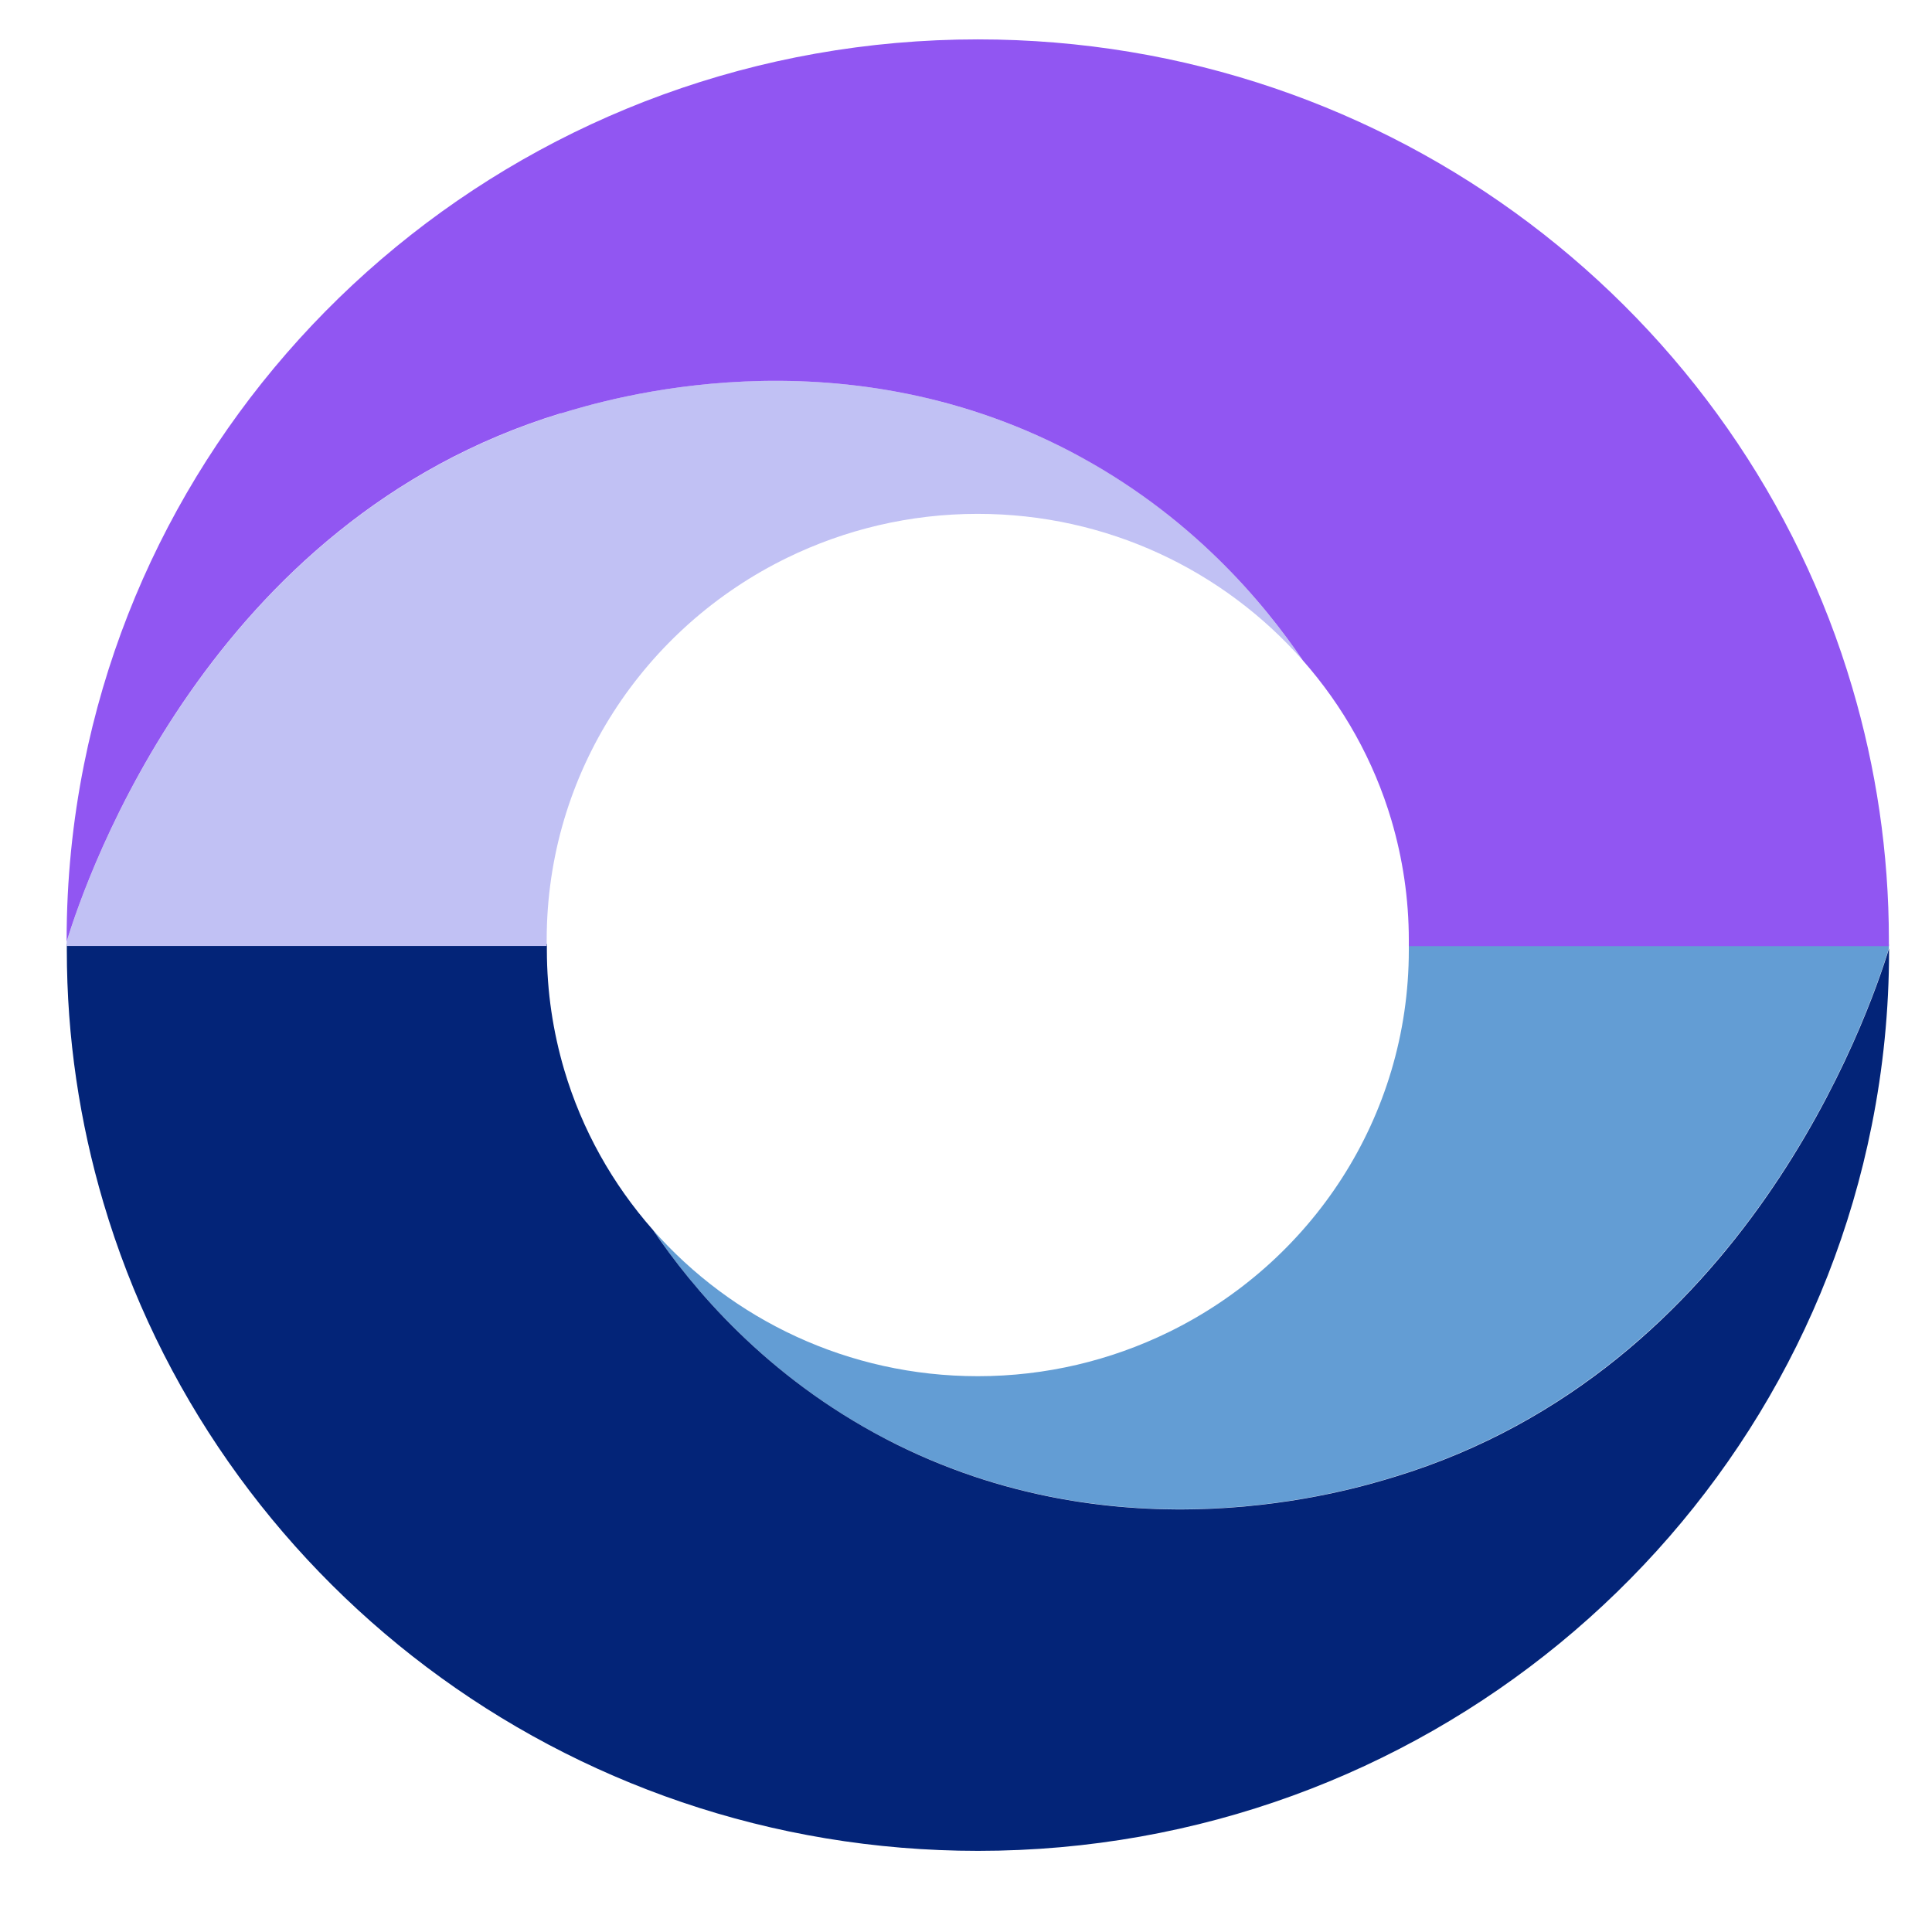
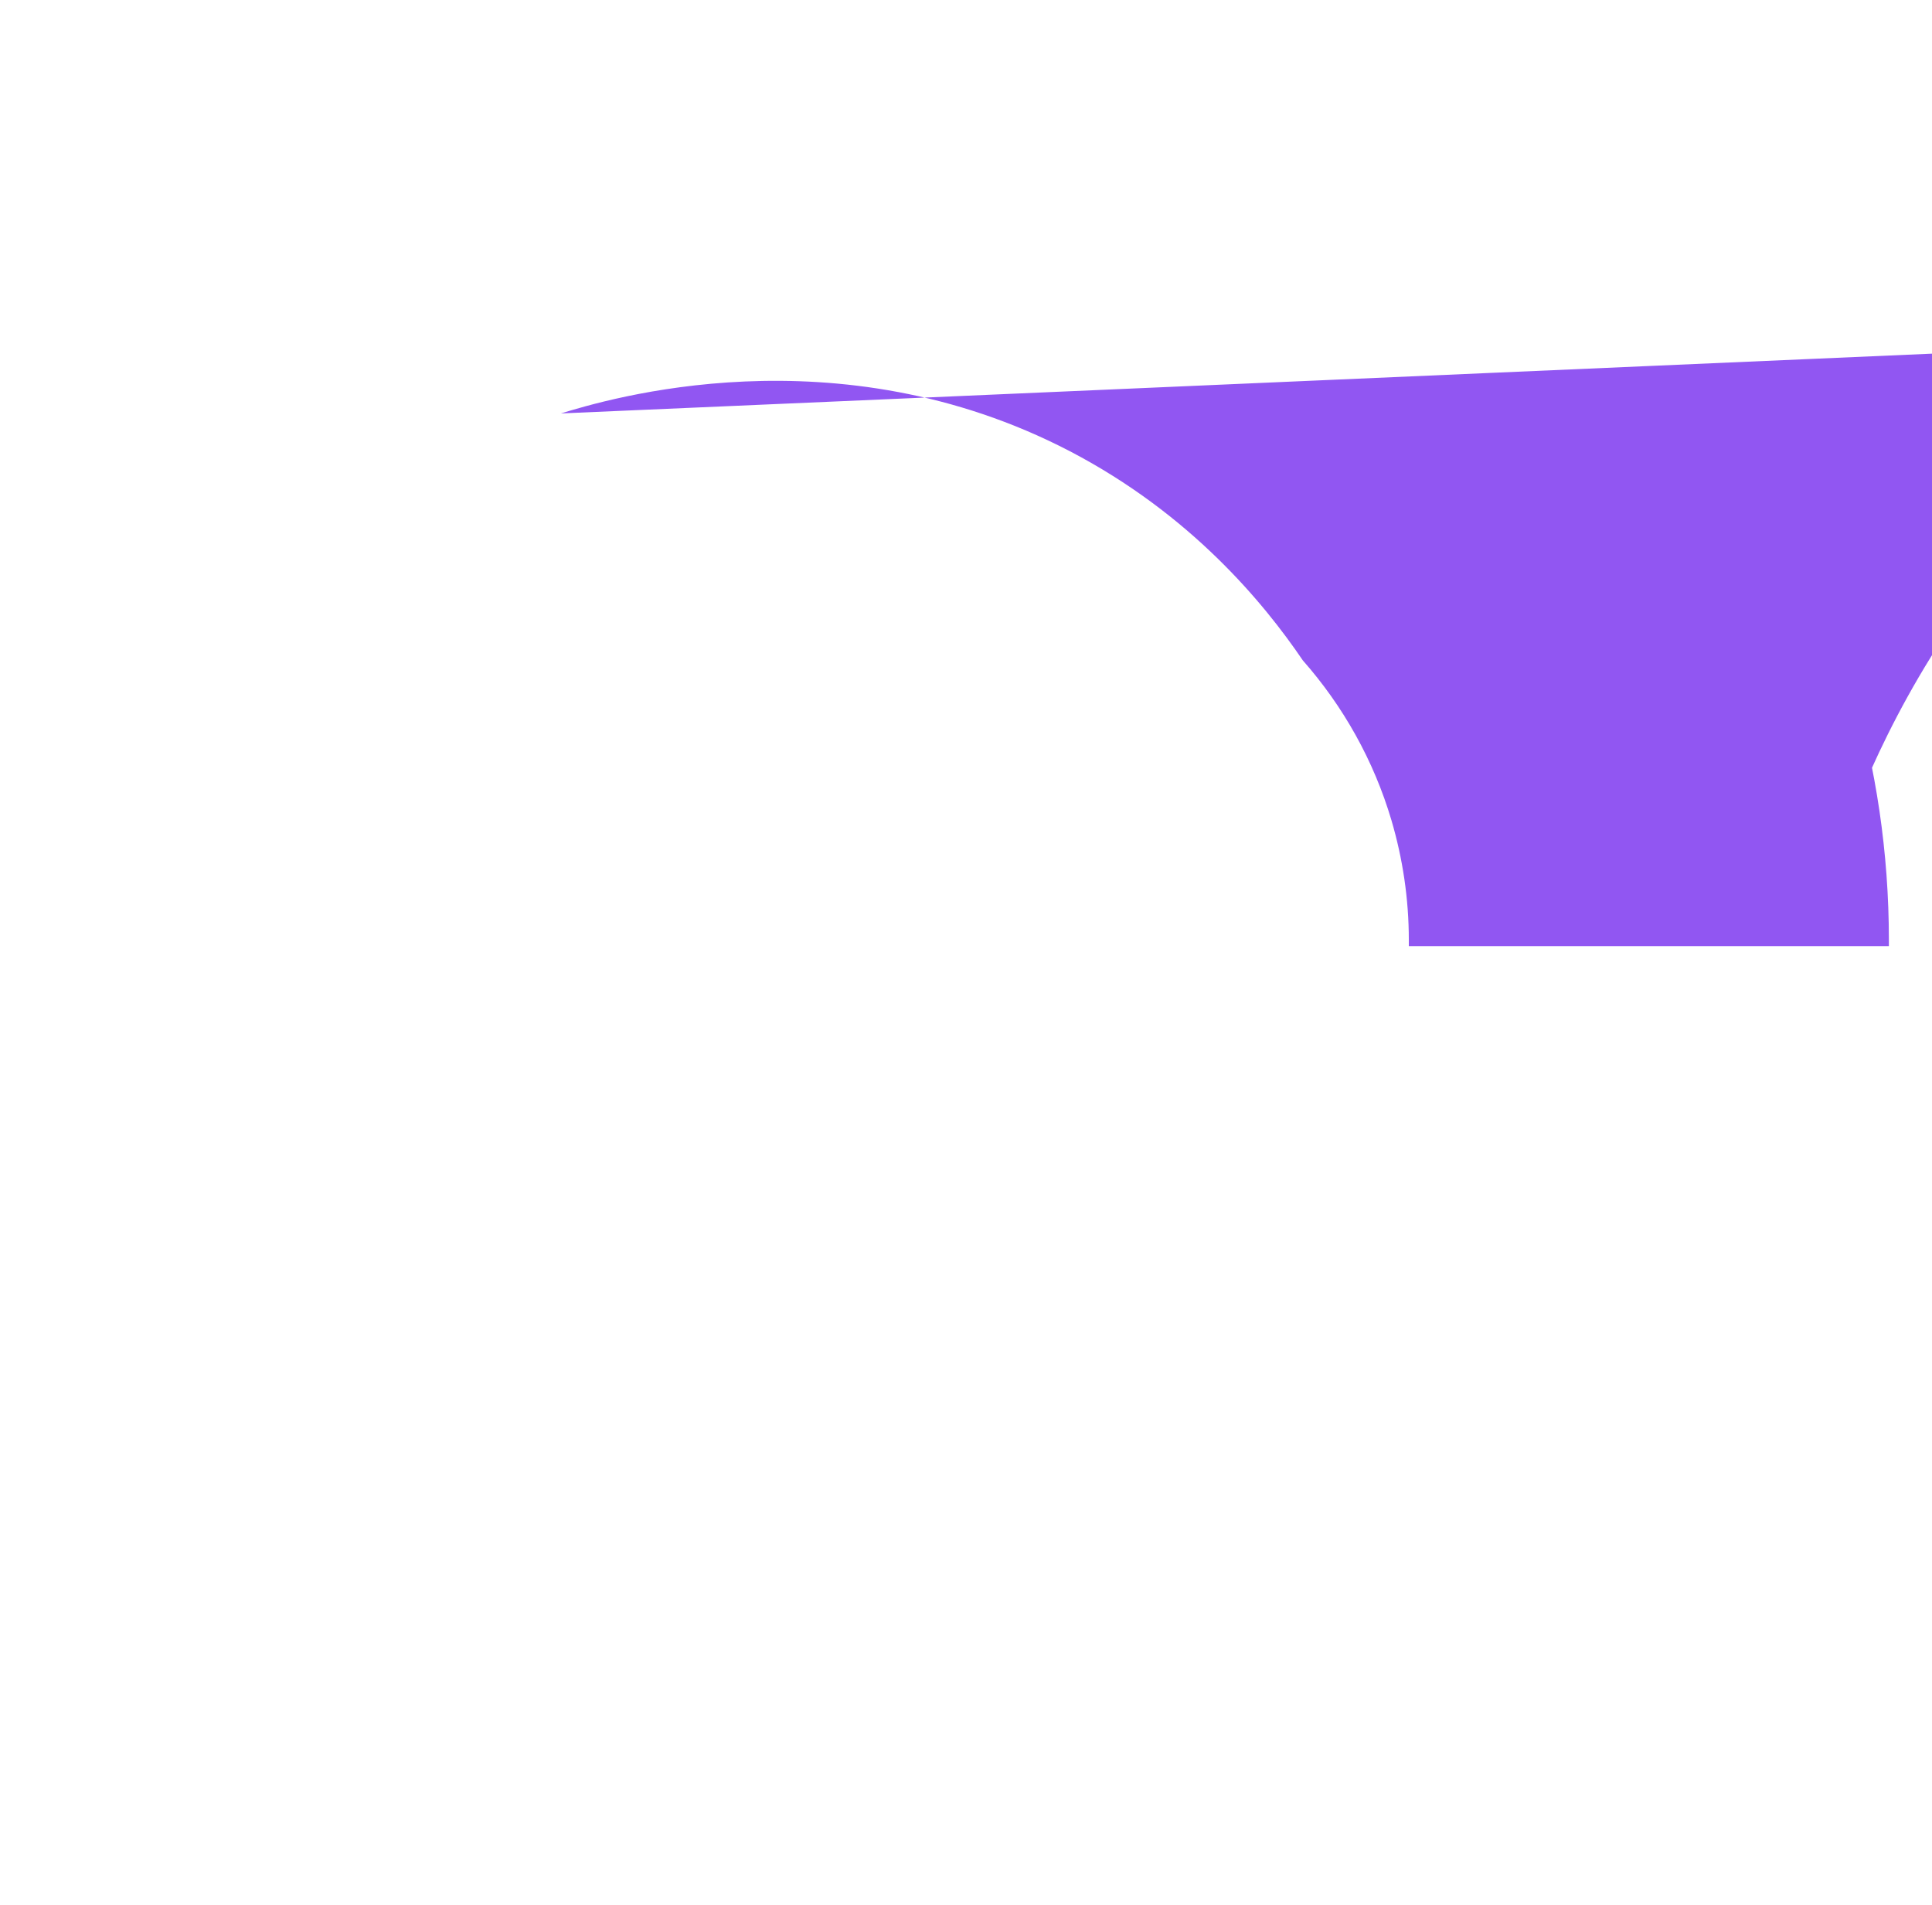
<svg xmlns="http://www.w3.org/2000/svg" id="Design" version="1.1" viewBox="0 0 103.51 102.08">
  <defs>
    <style>
      .st0 {
        fill: #9156f2;
      }

      .st1 {
        fill: #032478;
      }

      .st2 {
        fill: #639dd4;
      }

      .st3 {
        fill: #c1c1f4;
      }
    </style>
  </defs>
-   <path class="st2" d="M47.44,77.08c12.54,6.53,24.86,2.77,27.28,2.03,18.81-5.75,25.39-24.74,26.48-28.31,0-.07,0-.15,0-.22h-25.72c0,.11,0,.21,0,.32,0,8.99-5.25,16.76-12.89,20.48-3.08,1.5-6.54,2.35-10.2,2.35-6.95,0-13.18-3.04-17.41-7.84,2.11,3.11,6.03,7.84,12.47,11.2" />
-   <path class="st1" d="M74.73,79.12c-2.42.74-14.75,4.5-27.28-2.03-6.44-3.36-10.36-8.09-12.47-11.2-2.16-2.45-3.8-5.36-4.75-8.57-.6-2.04-.93-4.19-.93-6.42,0-.11,0-.21,0-.32H3.58c0,.11,0,.21,0,.32,0,4.7.69,9.23,1.96,13.53,5.92,20.06,24.65,34.73,46.86,34.73,23.7,0,43.46-16.71,47.88-38.86.61-3.04.93-6.18.93-9.4,0-.03,0-.06,0-.09-1.09,3.57-7.67,22.57-26.48,28.31" />
-   <path class="st3" d="M57.33,24.18c-12.54-6.53-24.86-2.77-27.28-2.03C11.24,27.9,4.66,46.89,3.57,50.46c0,.07,0,.15,0,.22h25.72c0-.11,0-.21,0-.32,0-8.99,5.25-16.76,12.89-20.48,3.08-1.5,6.54-2.35,10.2-2.35,6.95,0,13.18,3.04,17.41,7.84-2.11-3.11-6.03-7.84-12.47-11.2" />
-   <path class="st0" d="M30.05,22.15c2.42-.74,14.75-4.5,27.28,2.03,6.44,3.36,10.36,8.09,12.47,11.2,2.16,2.45,3.8,5.36,4.75,8.57.6,2.04.93,4.19.93,6.42,0,.11,0,.21,0,.32h25.72c0-.11,0-.21,0-.32,0-4.7-.69-9.23-1.96-13.53C93.33,16.77,74.6,2.11,52.39,2.11,28.68,2.11,8.93,18.81,4.5,40.96c-.61,3.04-.93,6.18-.93,9.4,0,.03,0,.06,0,.09,1.09-3.57,7.67-22.57,26.48-28.31" />
+   <path class="st0" d="M30.05,22.15c2.42-.74,14.75-4.5,27.28,2.03,6.44,3.36,10.36,8.09,12.47,11.2,2.16,2.45,3.8,5.36,4.75,8.57.6,2.04.93,4.19.93,6.42,0,.11,0,.21,0,.32h25.72c0-.11,0-.21,0-.32,0-4.7-.69-9.23-1.96-13.53c-.61,3.04-.93,6.18-.93,9.4,0,.03,0,.06,0,.09,1.09-3.57,7.67-22.57,26.48-28.31" />
</svg>